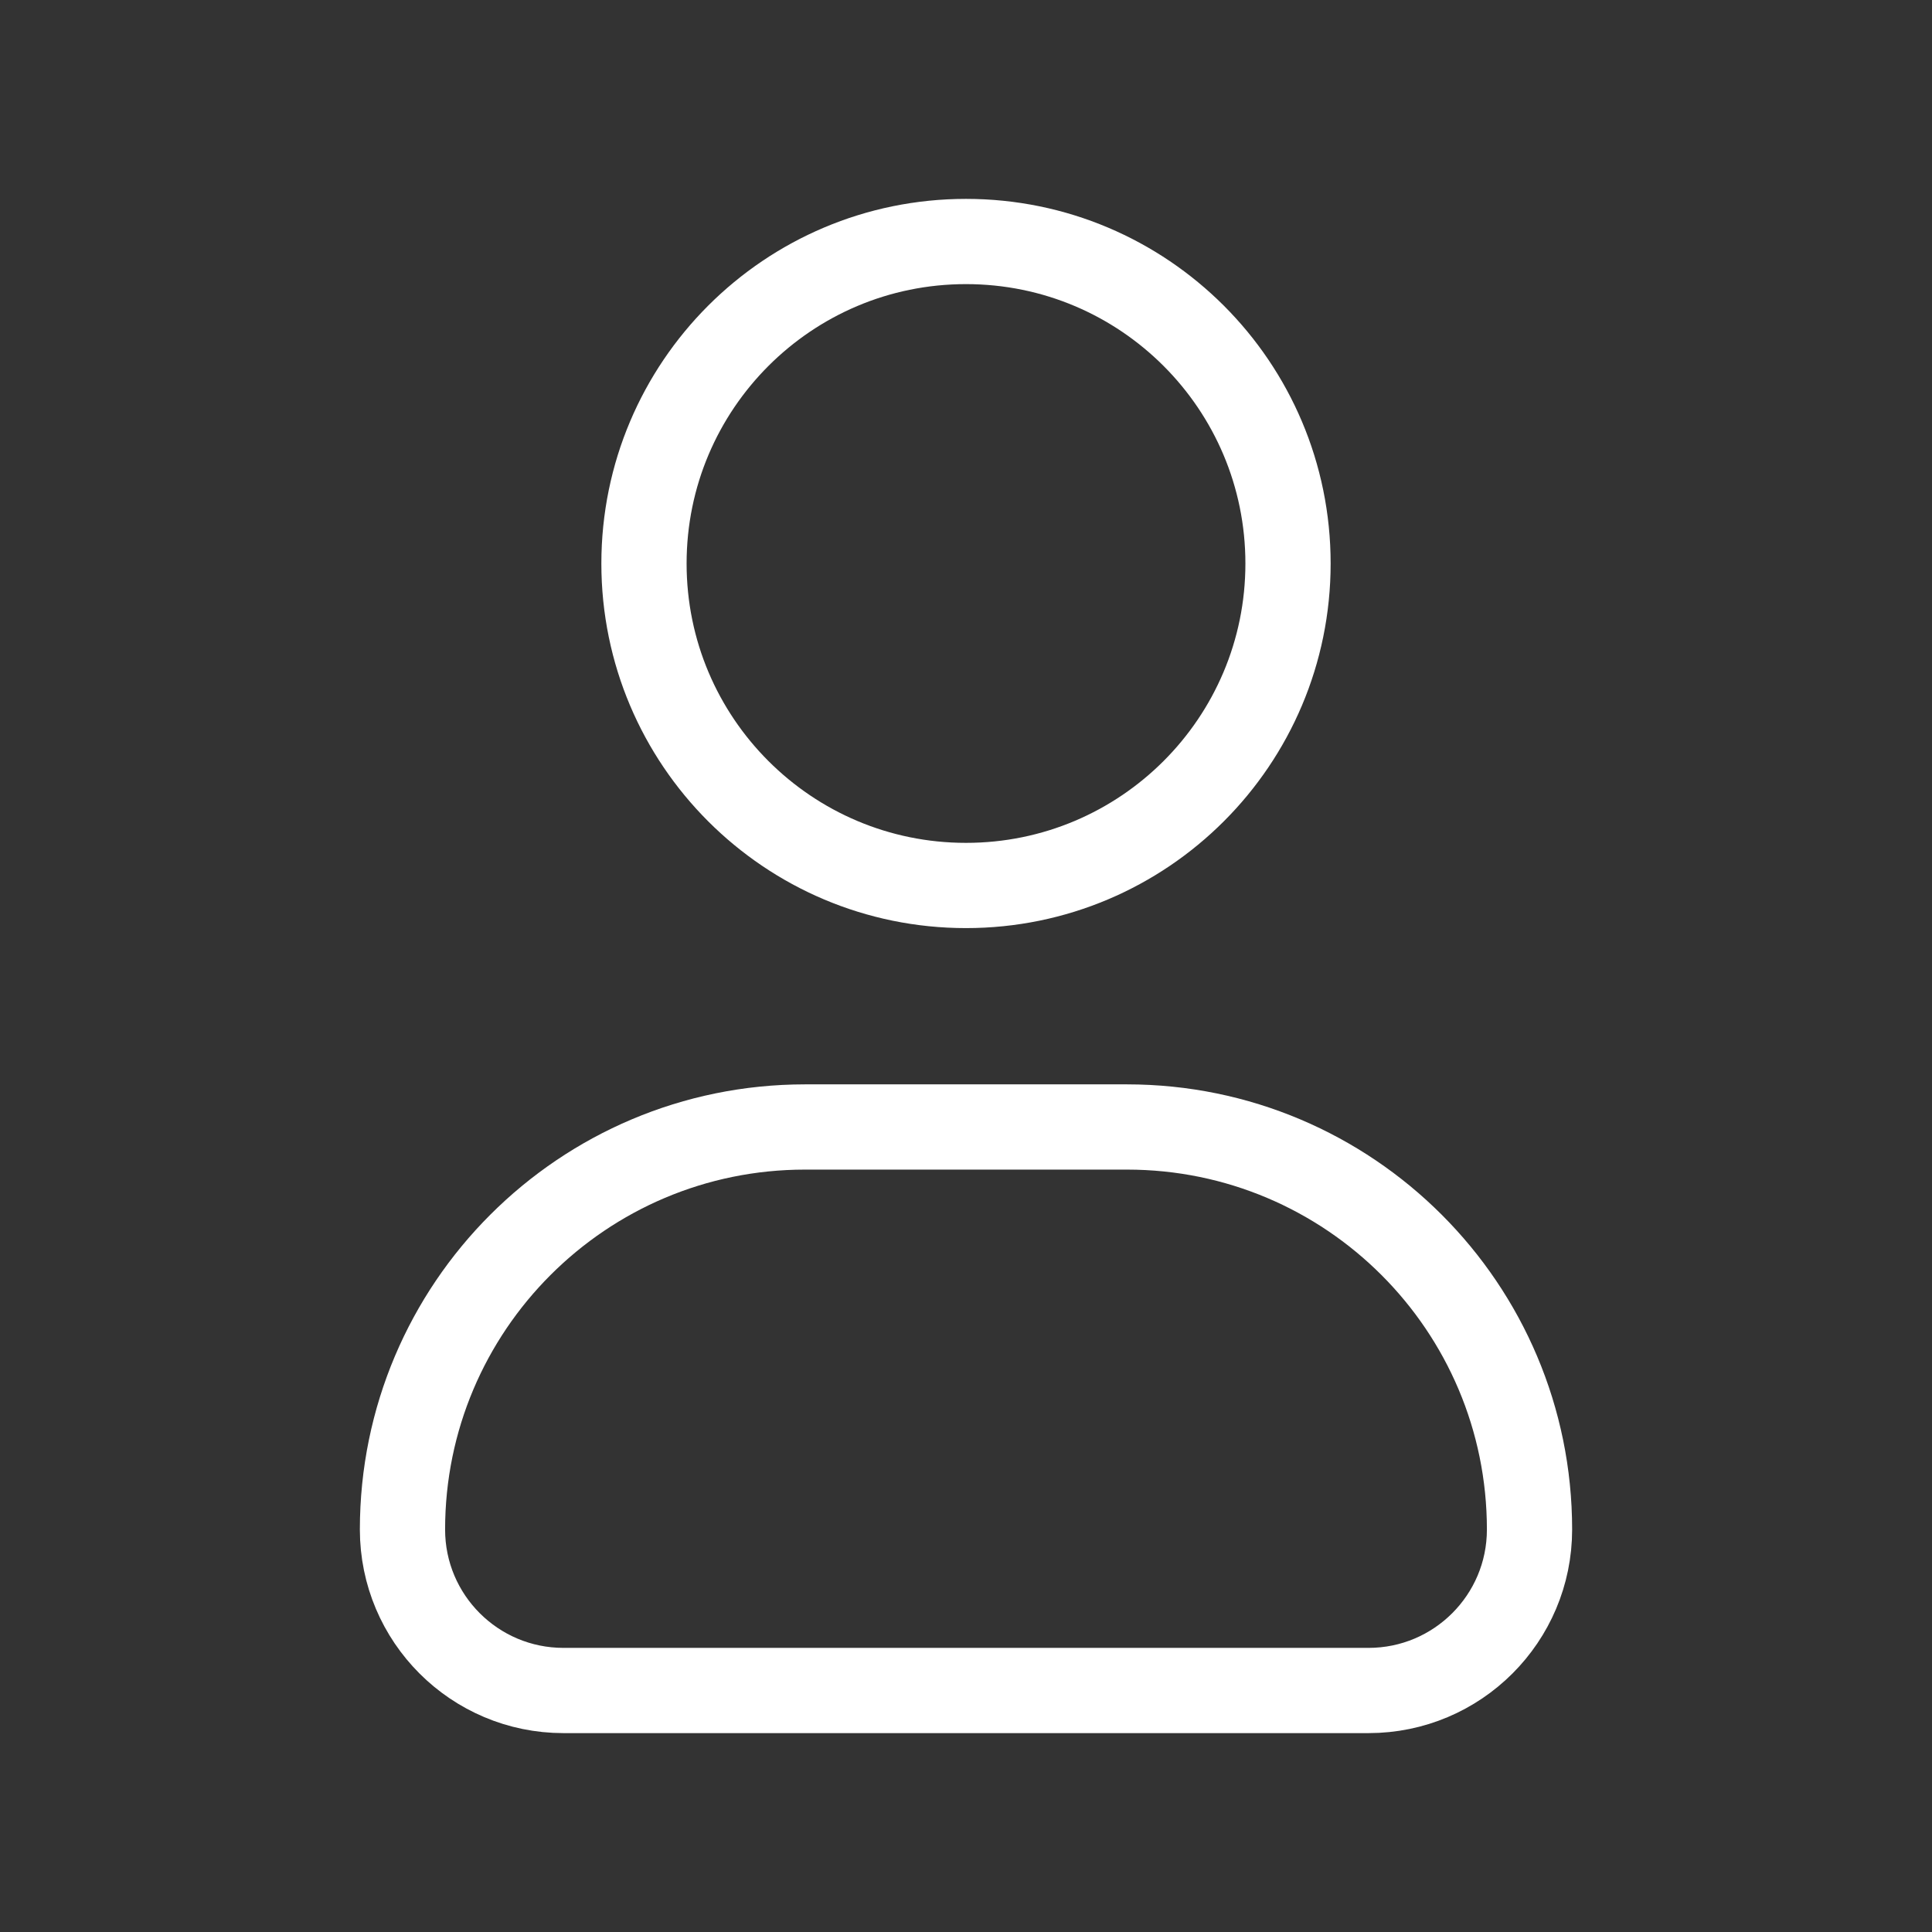
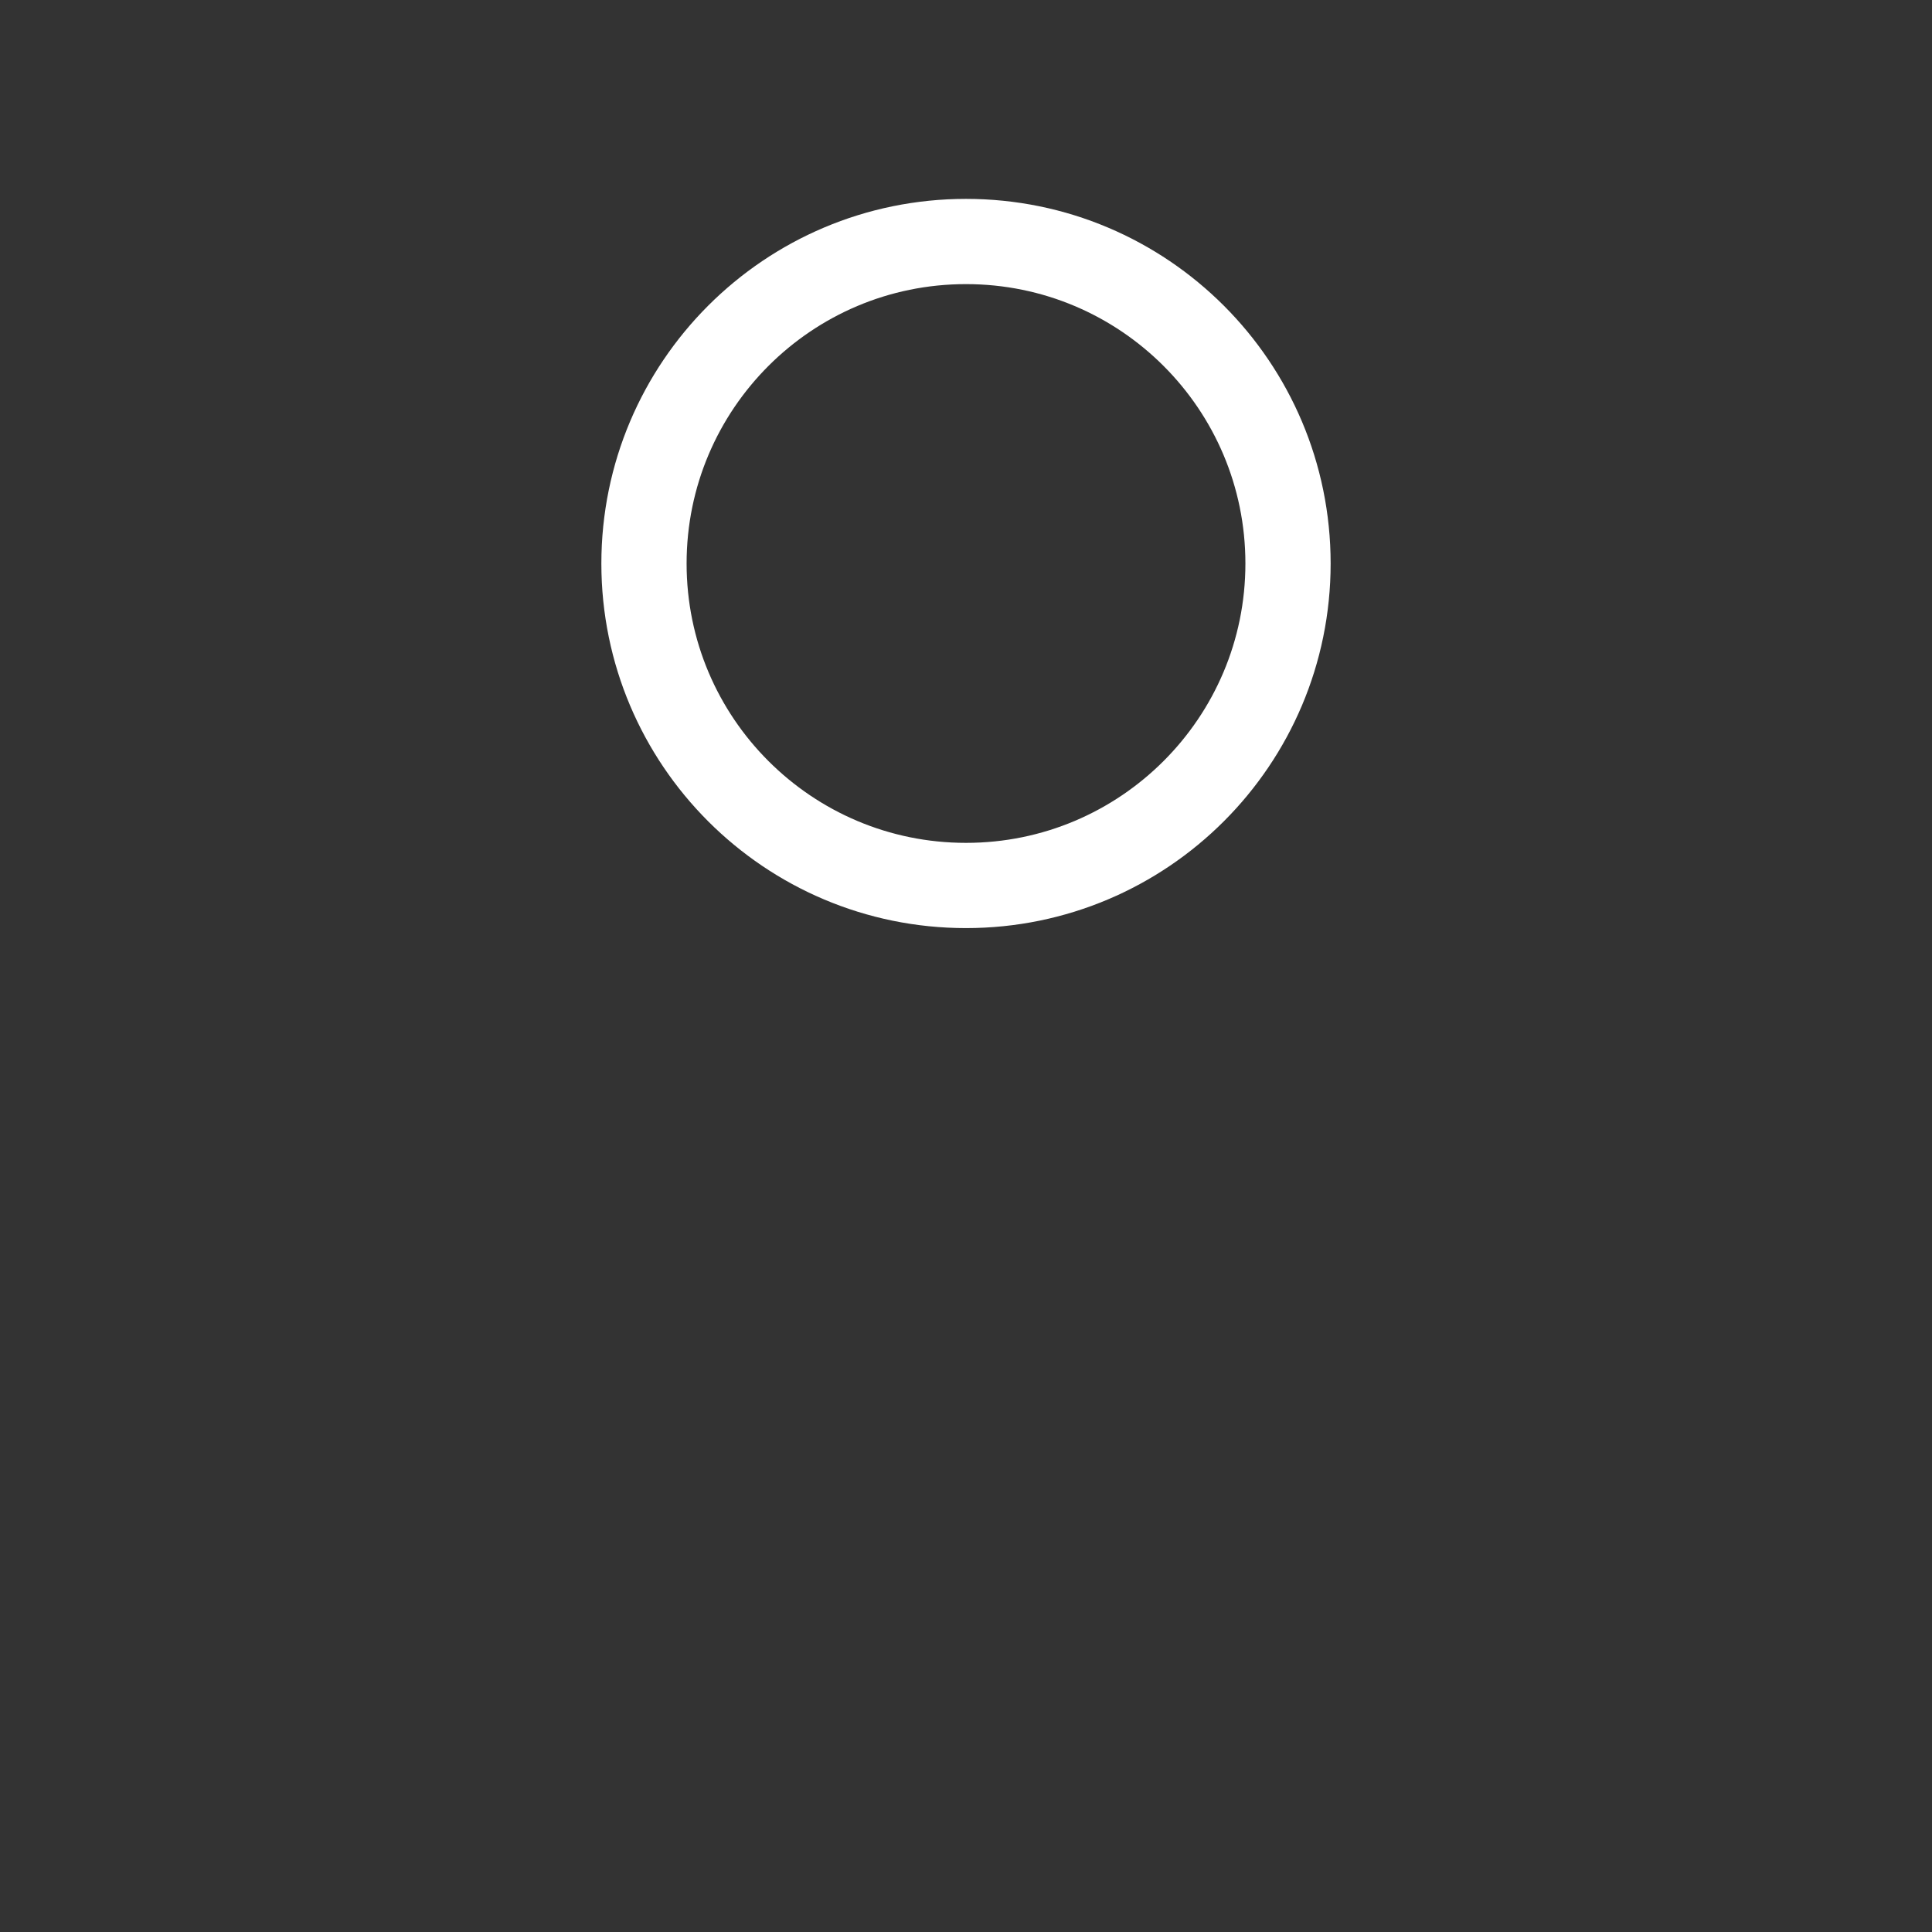
<svg xmlns="http://www.w3.org/2000/svg" width="34" height="34" viewBox="0 0 34 34" fill="none">
  <rect x="0" y="0" width="34" height="34" fill="#333333" stroke="none" />
  <path d="M22.667 9.917C22.667 13.046 20.13 15.583 17 15.583C13.87 15.583 11.333 13.046 11.333 9.917C11.333 6.787 13.87 4.25 17 4.25C20.13 4.25 22.667 6.787 22.667 9.917Z" stroke="white" stroke-width="1.5" />
-   <path d="M19.833 19.833H14.167C10.255 19.833 7.083 23.005 7.083 26.917C7.083 28.482 8.352 29.75 9.917 29.75H24.083C25.648 29.75 26.917 28.482 26.917 26.917C26.917 23.005 23.745 19.833 19.833 19.833Z" stroke="white" stroke-width="1.5" stroke-linejoin="round" />
</svg>